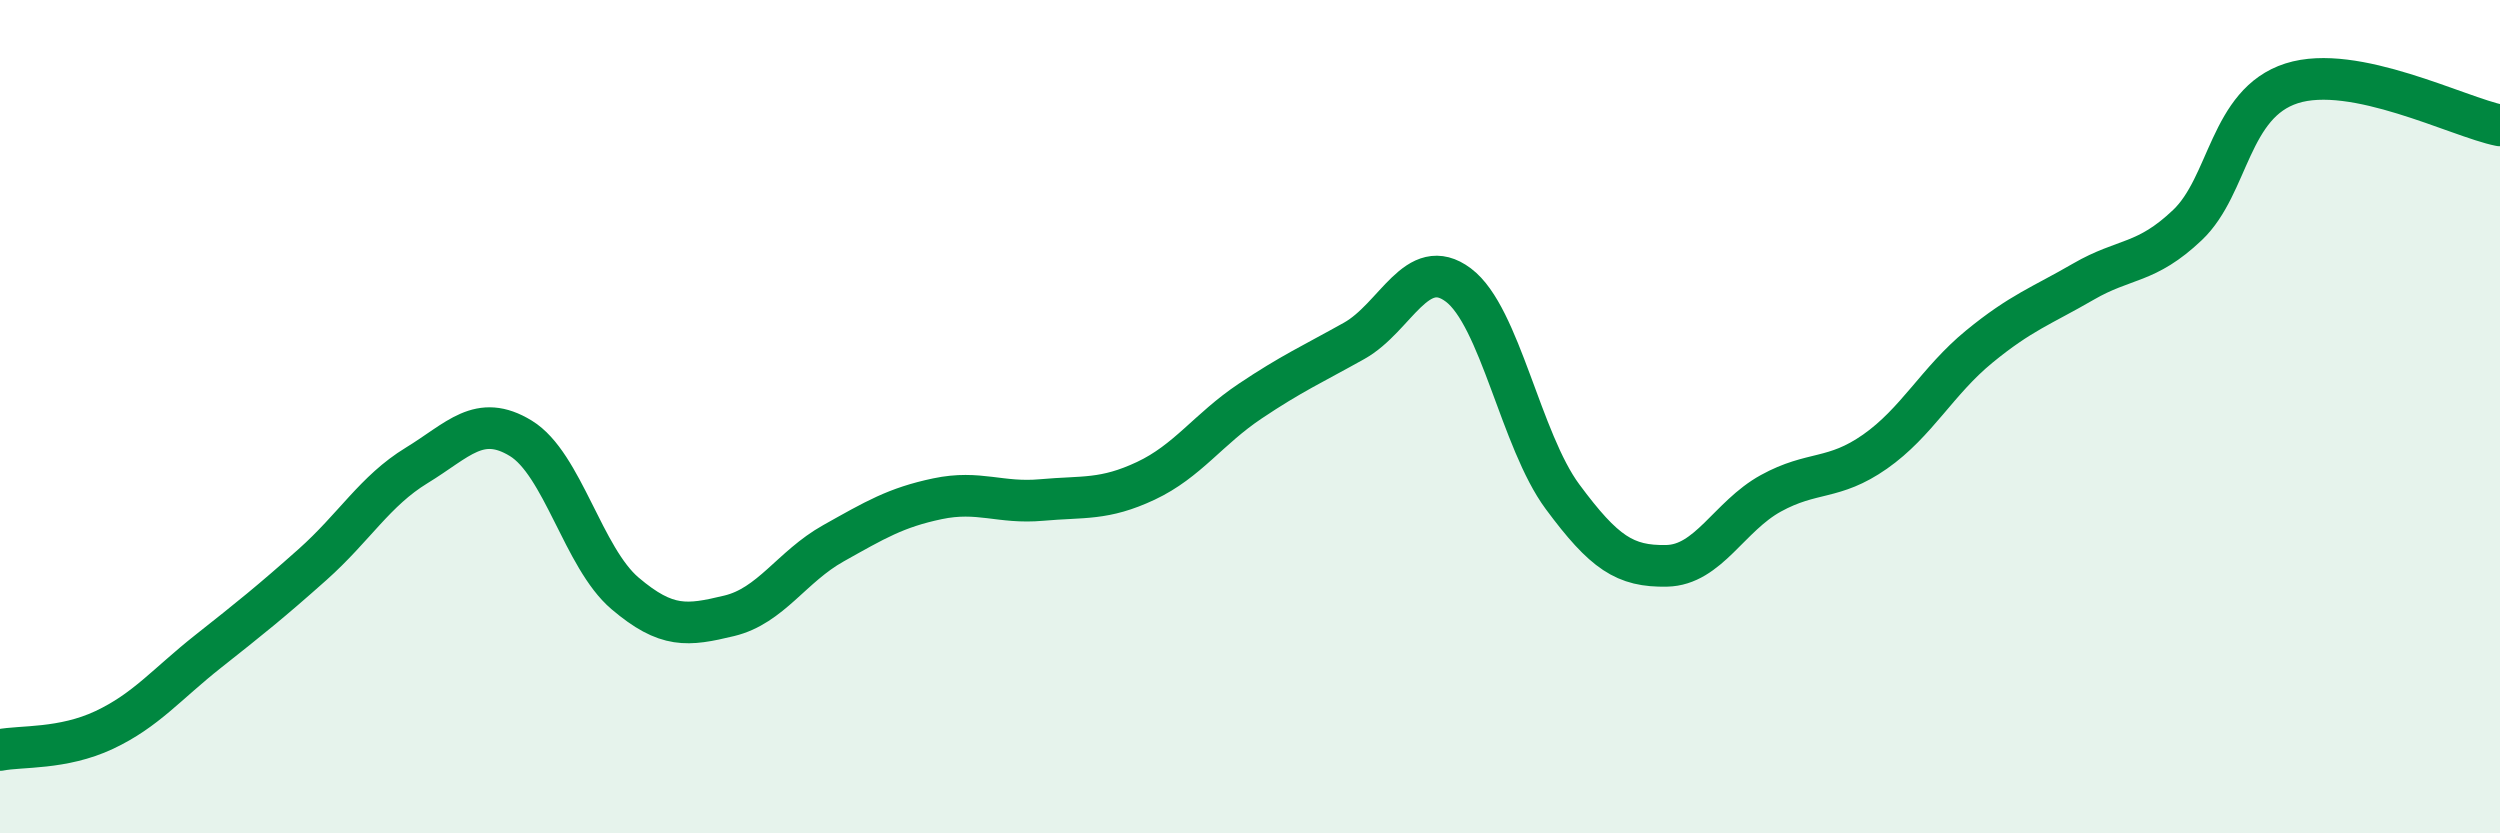
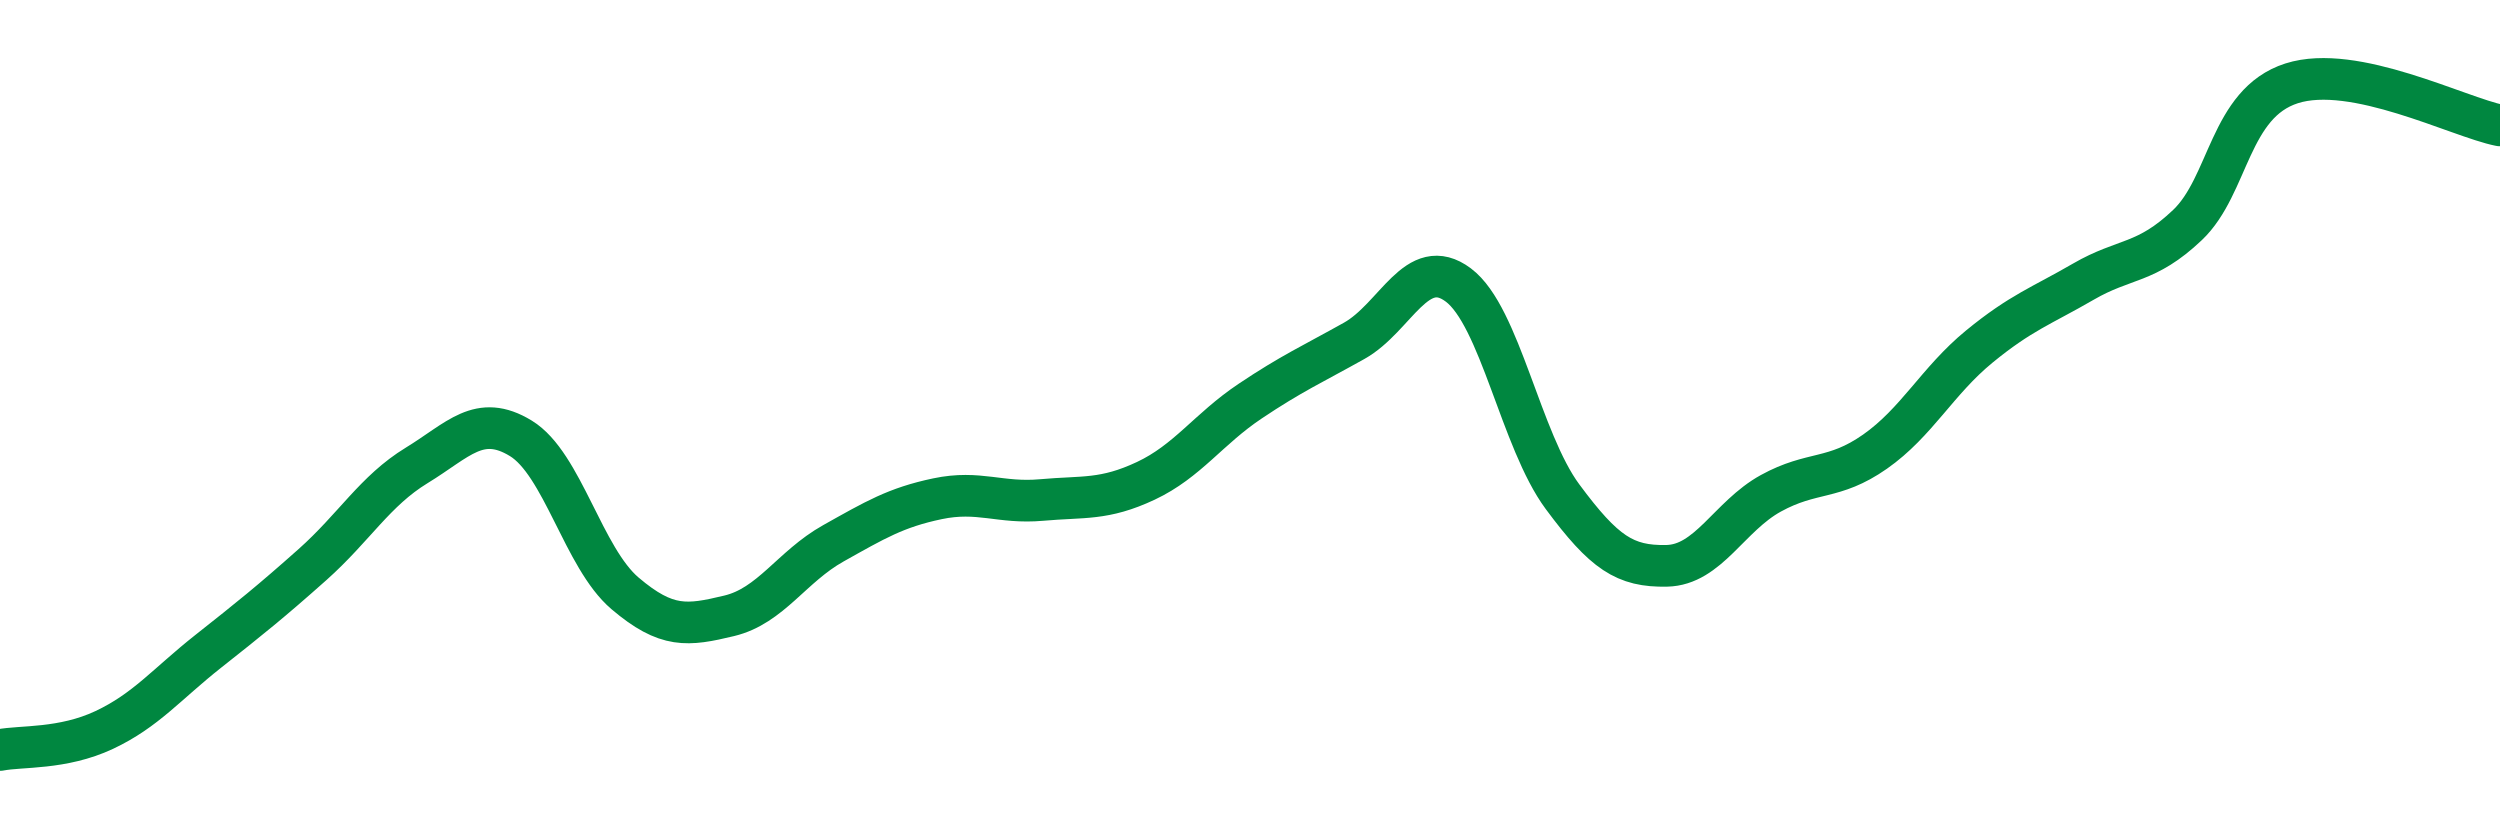
<svg xmlns="http://www.w3.org/2000/svg" width="60" height="20" viewBox="0 0 60 20">
-   <path d="M 0,18 C 0.5,17.9 1.5,17.99 2.5,17.52 C 3.5,17.05 4,16.42 5,15.63 C 6,14.84 6.5,14.44 7.5,13.55 C 8.5,12.66 9,11.78 10,11.17 C 11,10.56 11.5,9.91 12.5,10.52 C 13.5,11.13 14,13.39 15,14.24 C 16,15.09 16.5,15.02 17.5,14.78 C 18.5,14.54 19,13.6 20,13.04 C 21,12.48 21.5,12.18 22.5,11.97 C 23.5,11.76 24,12.09 25,12 C 26,11.91 26.5,12.01 27.5,11.54 C 28.5,11.07 29,10.3 30,9.63 C 31,8.96 31.5,8.74 32.5,8.18 C 33.5,7.62 34,6.09 35,6.84 C 36,7.59 36.5,10.57 37.5,11.92 C 38.5,13.27 39,13.6 40,13.58 C 41,13.56 41.5,12.39 42.5,11.84 C 43.5,11.29 44,11.54 45,10.84 C 46,10.14 46.5,9.14 47.5,8.32 C 48.5,7.5 49,7.34 50,6.76 C 51,6.18 51.5,6.35 52.5,5.4 C 53.5,4.45 53.5,2.48 55,2 C 56.5,1.52 59,2.81 60,3.01L60 20L0 20Z" fill="#008740" opacity="0.1" stroke-linecap="round" stroke-linejoin="round" />
  <path d="M 0,18 C 0.5,17.9 1.5,17.99 2.5,17.52 C 3.5,17.05 4,16.42 5,15.63 C 6,14.84 6.5,14.44 7.5,13.55 C 8.5,12.66 9,11.78 10,11.17 C 11,10.56 11.5,9.91 12.5,10.52 C 13.5,11.13 14,13.39 15,14.24 C 16,15.09 16.5,15.02 17.5,14.78 C 18.5,14.54 19,13.6 20,13.04 C 21,12.48 21.5,12.18 22.5,11.97 C 23.5,11.76 24,12.09 25,12 C 26,11.91 26.5,12.01 27.5,11.54 C 28.5,11.07 29,10.3 30,9.63 C 31,8.96 31.5,8.74 32.5,8.18 C 33.5,7.62 34,6.09 35,6.84 C 36,7.59 36.5,10.57 37.5,11.92 C 38.5,13.27 39,13.6 40,13.58 C 41,13.56 41.5,12.39 42.5,11.84 C 43.5,11.29 44,11.54 45,10.84 C 46,10.14 46.5,9.14 47.5,8.32 C 48.5,7.5 49,7.34 50,6.76 C 51,6.18 51.5,6.35 52.5,5.4 C 53.5,4.45 53.5,2.48 55,2 C 56.5,1.52 59,2.81 60,3.01" stroke="#008740" stroke-width="1" fill="none" stroke-linecap="round" stroke-linejoin="round" />
</svg>